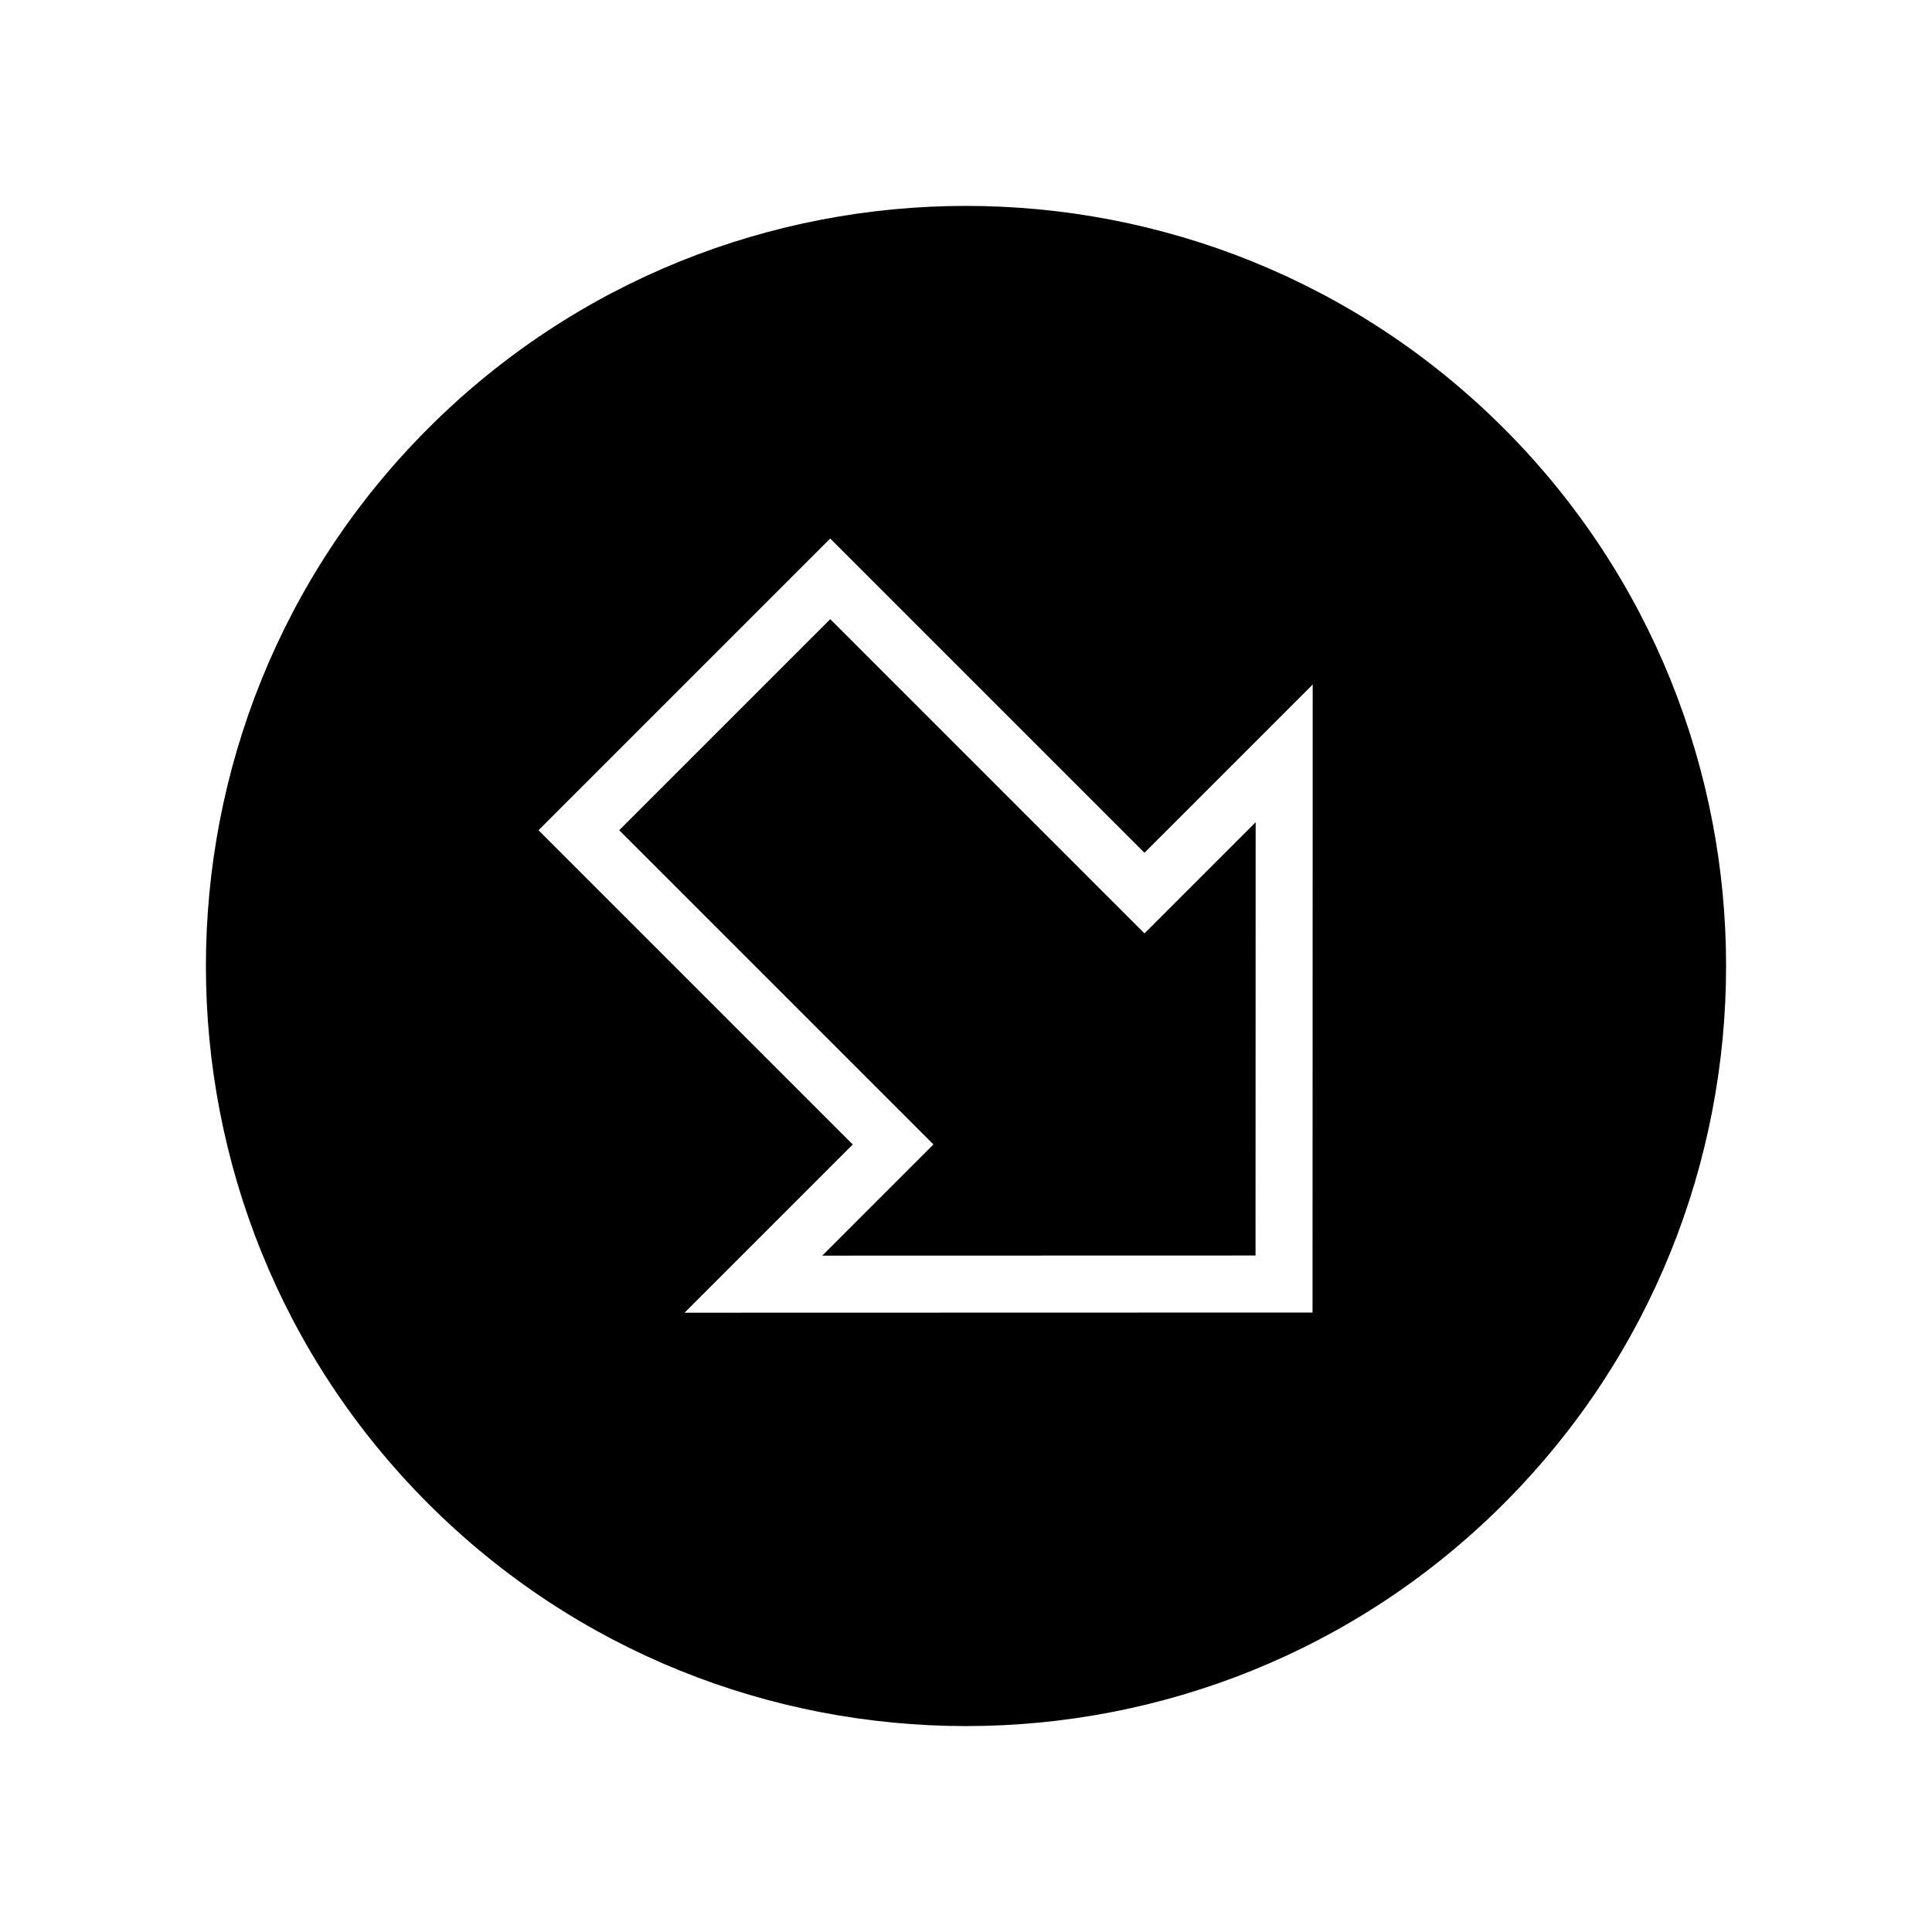
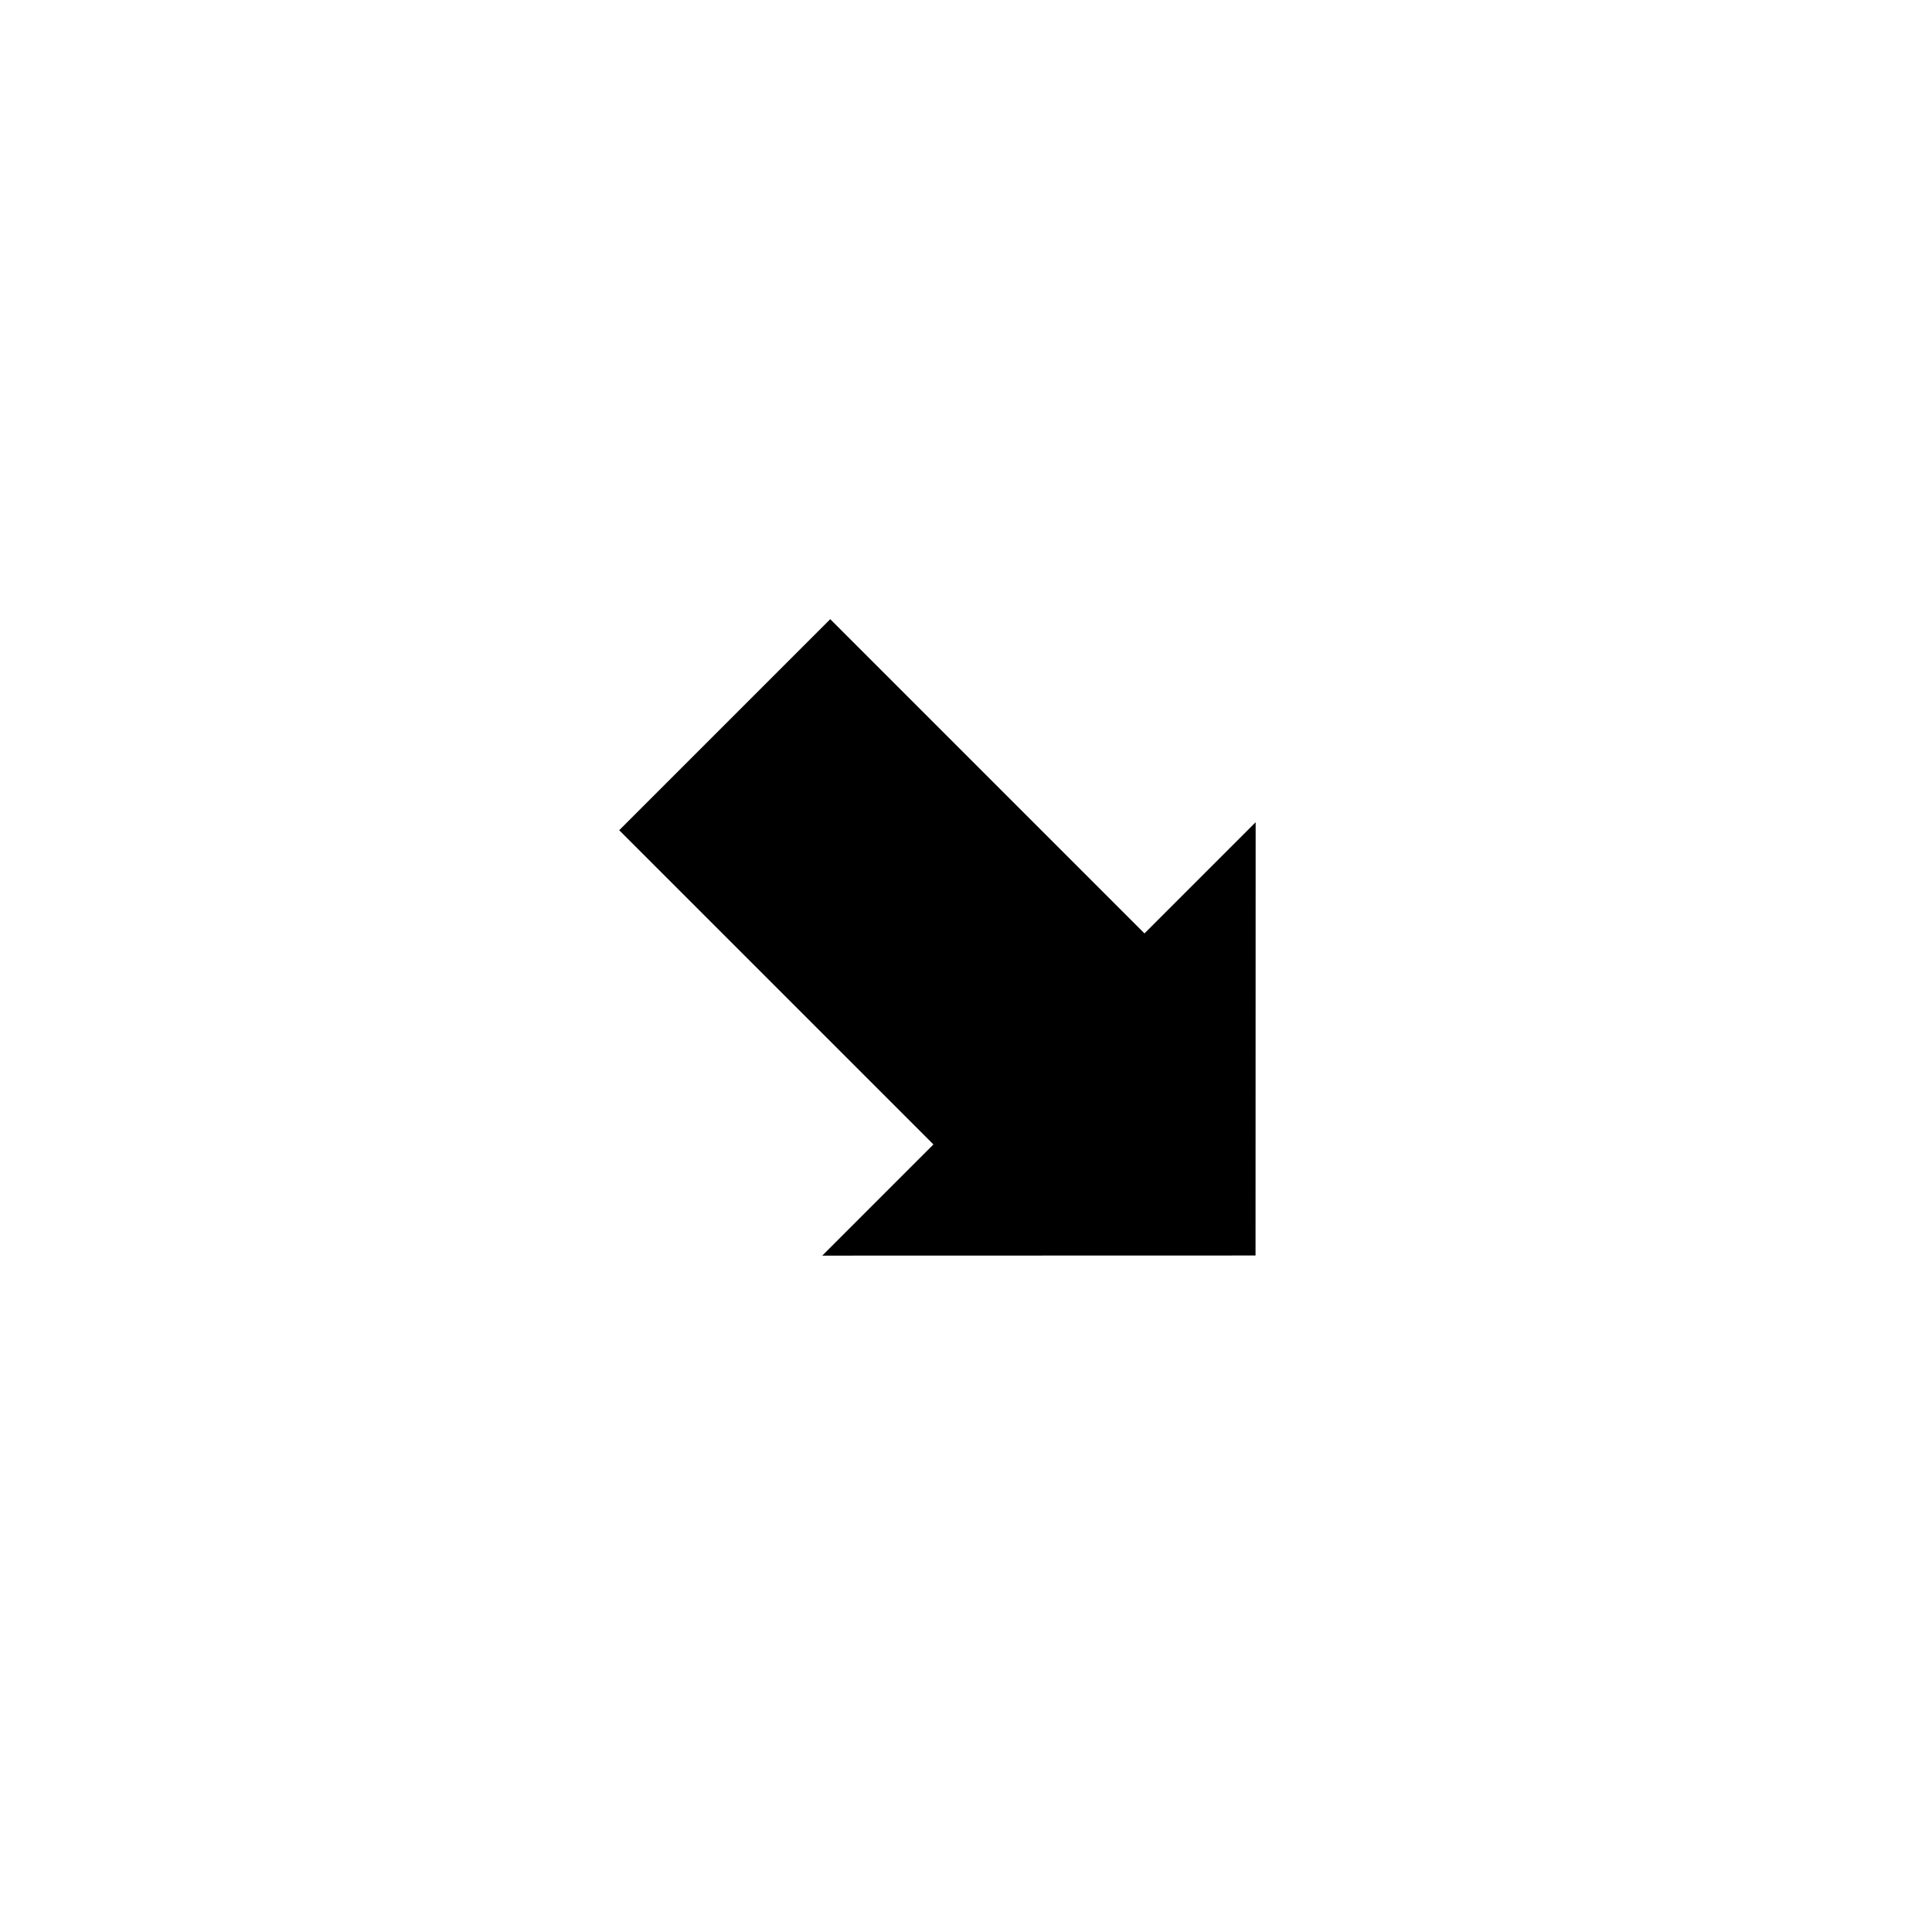
<svg xmlns="http://www.w3.org/2000/svg" fill="#000000" width="800px" height="800px" version="1.1" viewBox="144 144 512 512">
  <g>
    <path d="m391.37 447.29-10.688 10.688-18.773 18.777 114.82-0.031 0.031-114.82-29.465 29.465-10.688-10.688-72.586-72.59-55.926 55.926 72.59 72.586z" />
-     <path d="m400 601.43c51.605 0 103.21-19.645 142.5-58.934 78.574-78.574 78.574-206.43 0-285-78.574-78.574-206.43-78.574-285 0-78.574 78.574-78.574 206.43 0 285 39.281 39.289 90.887 58.934 142.5 58.934zm-35.984-314.71 83.277 83.277 44.586-44.586-0.043 166.43-166.43 0.043 44.586-44.586-83.277-83.277z" />
  </g>
</svg>